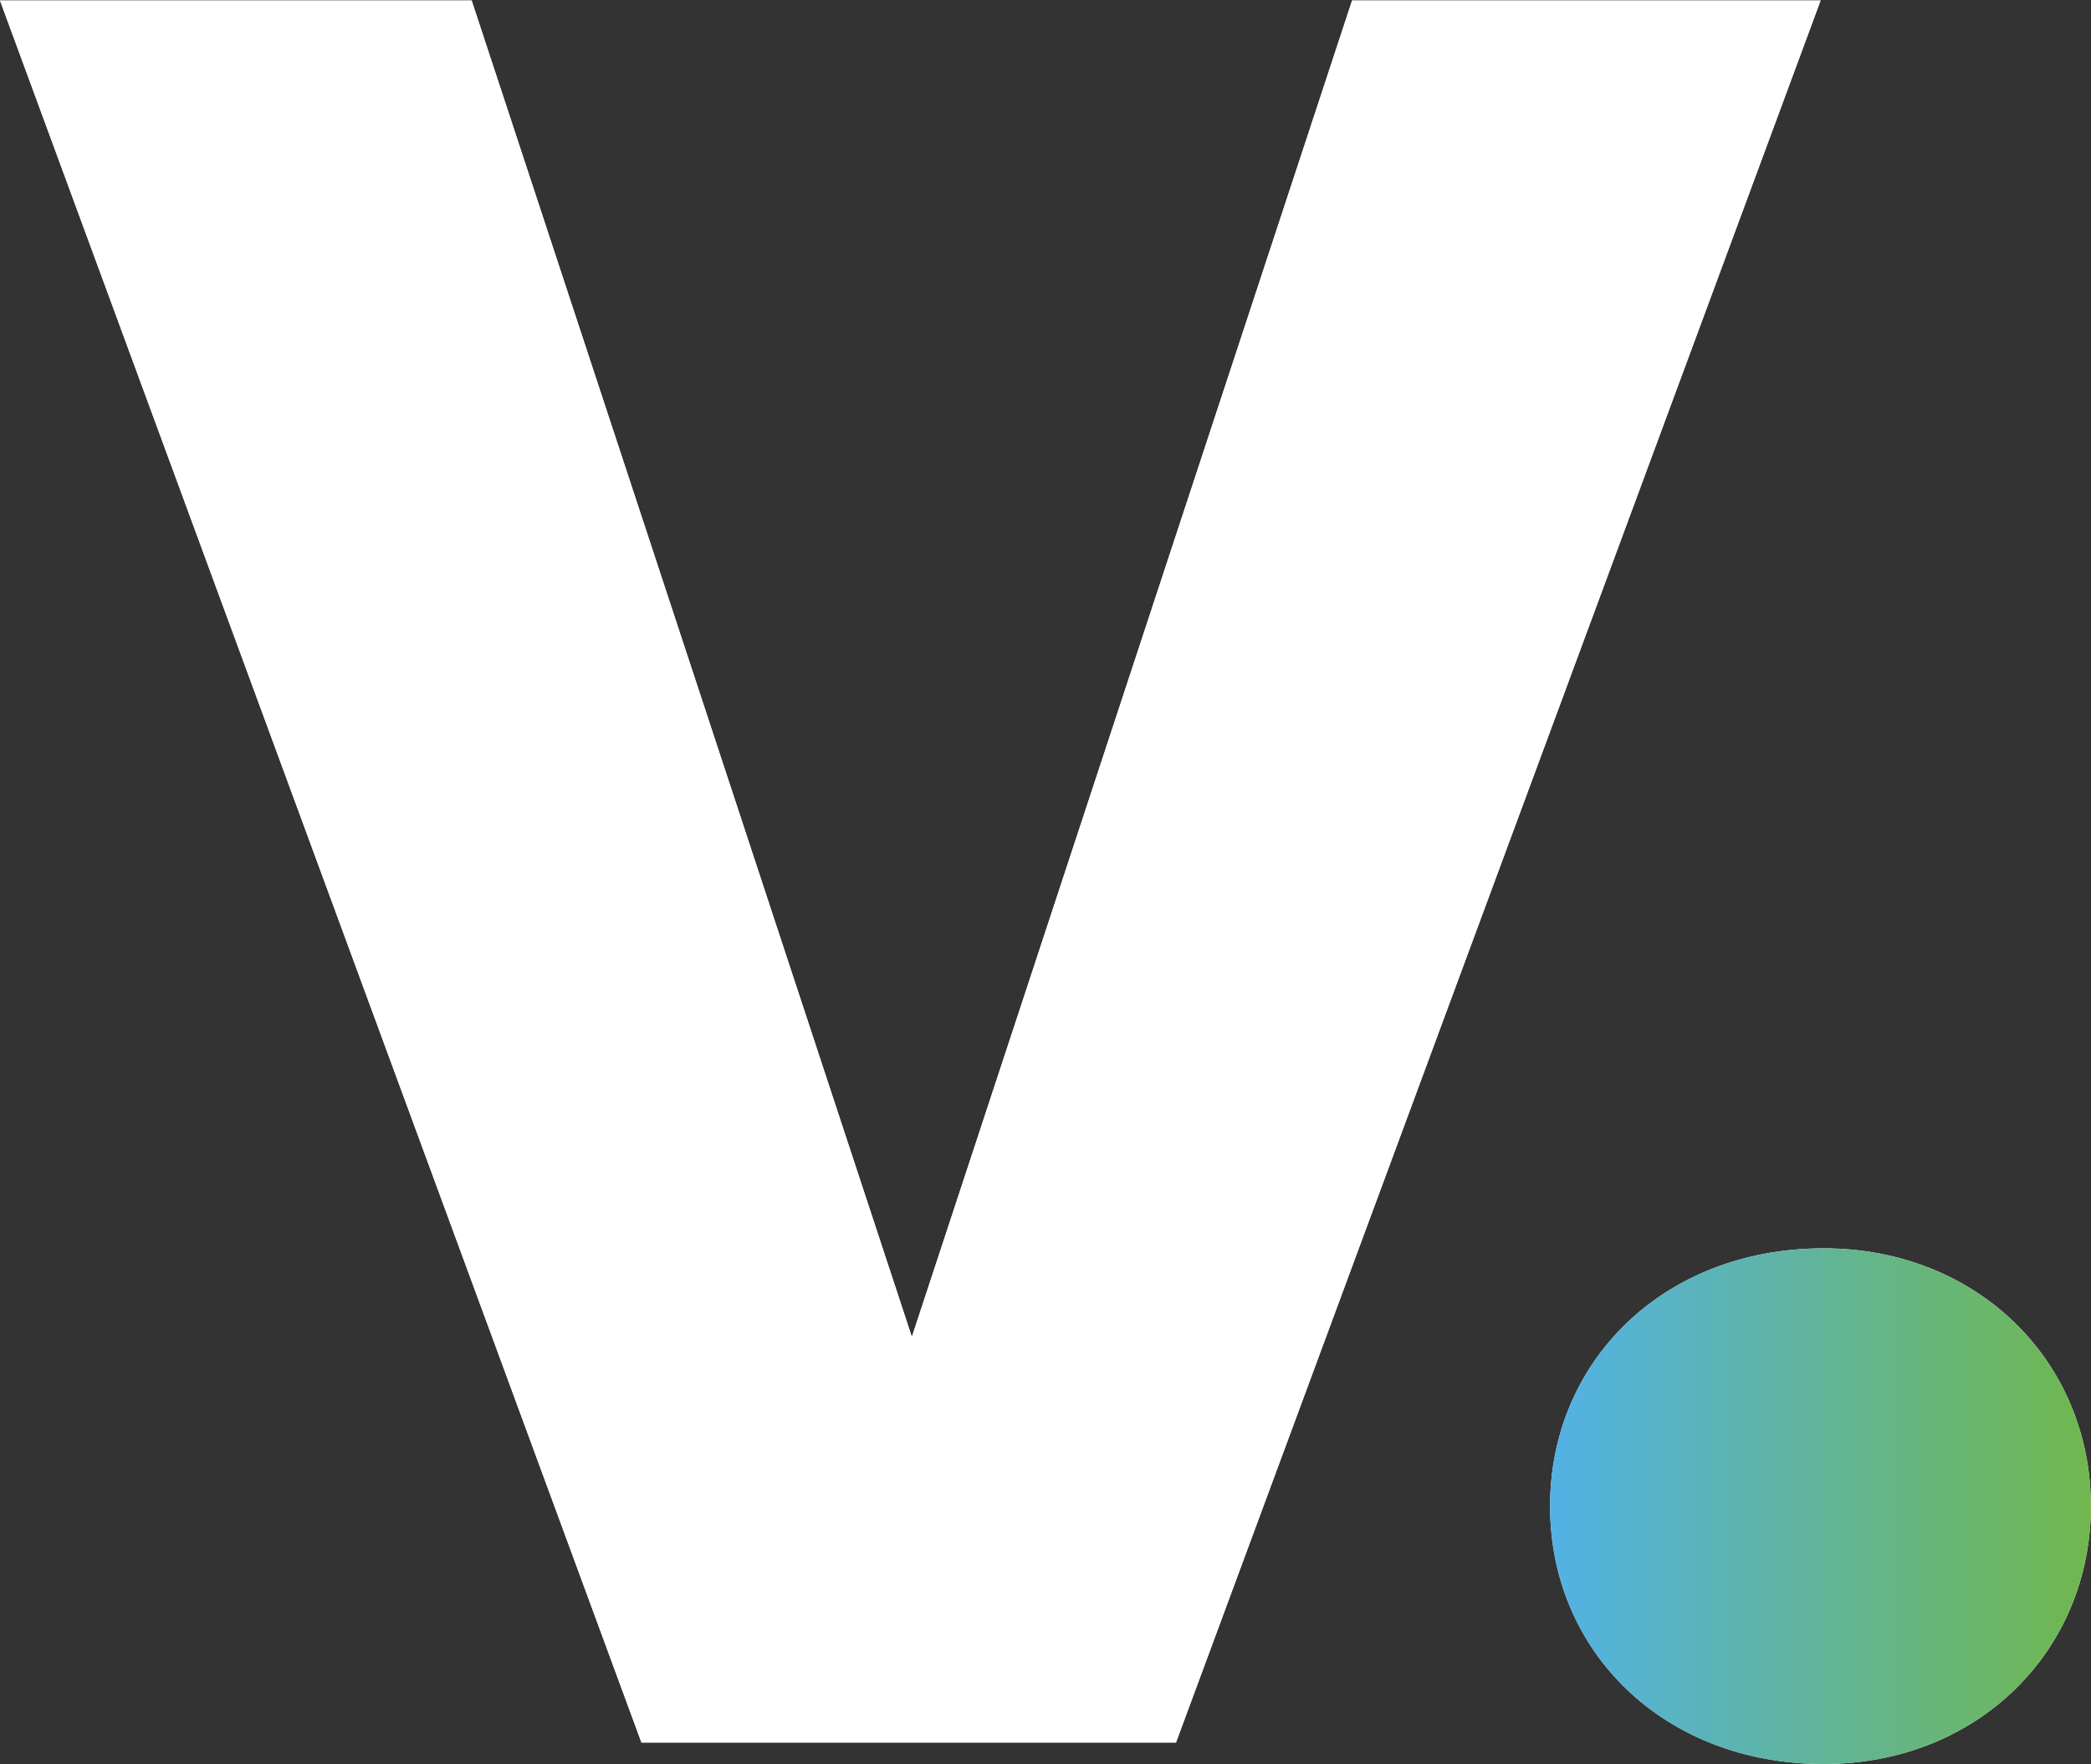
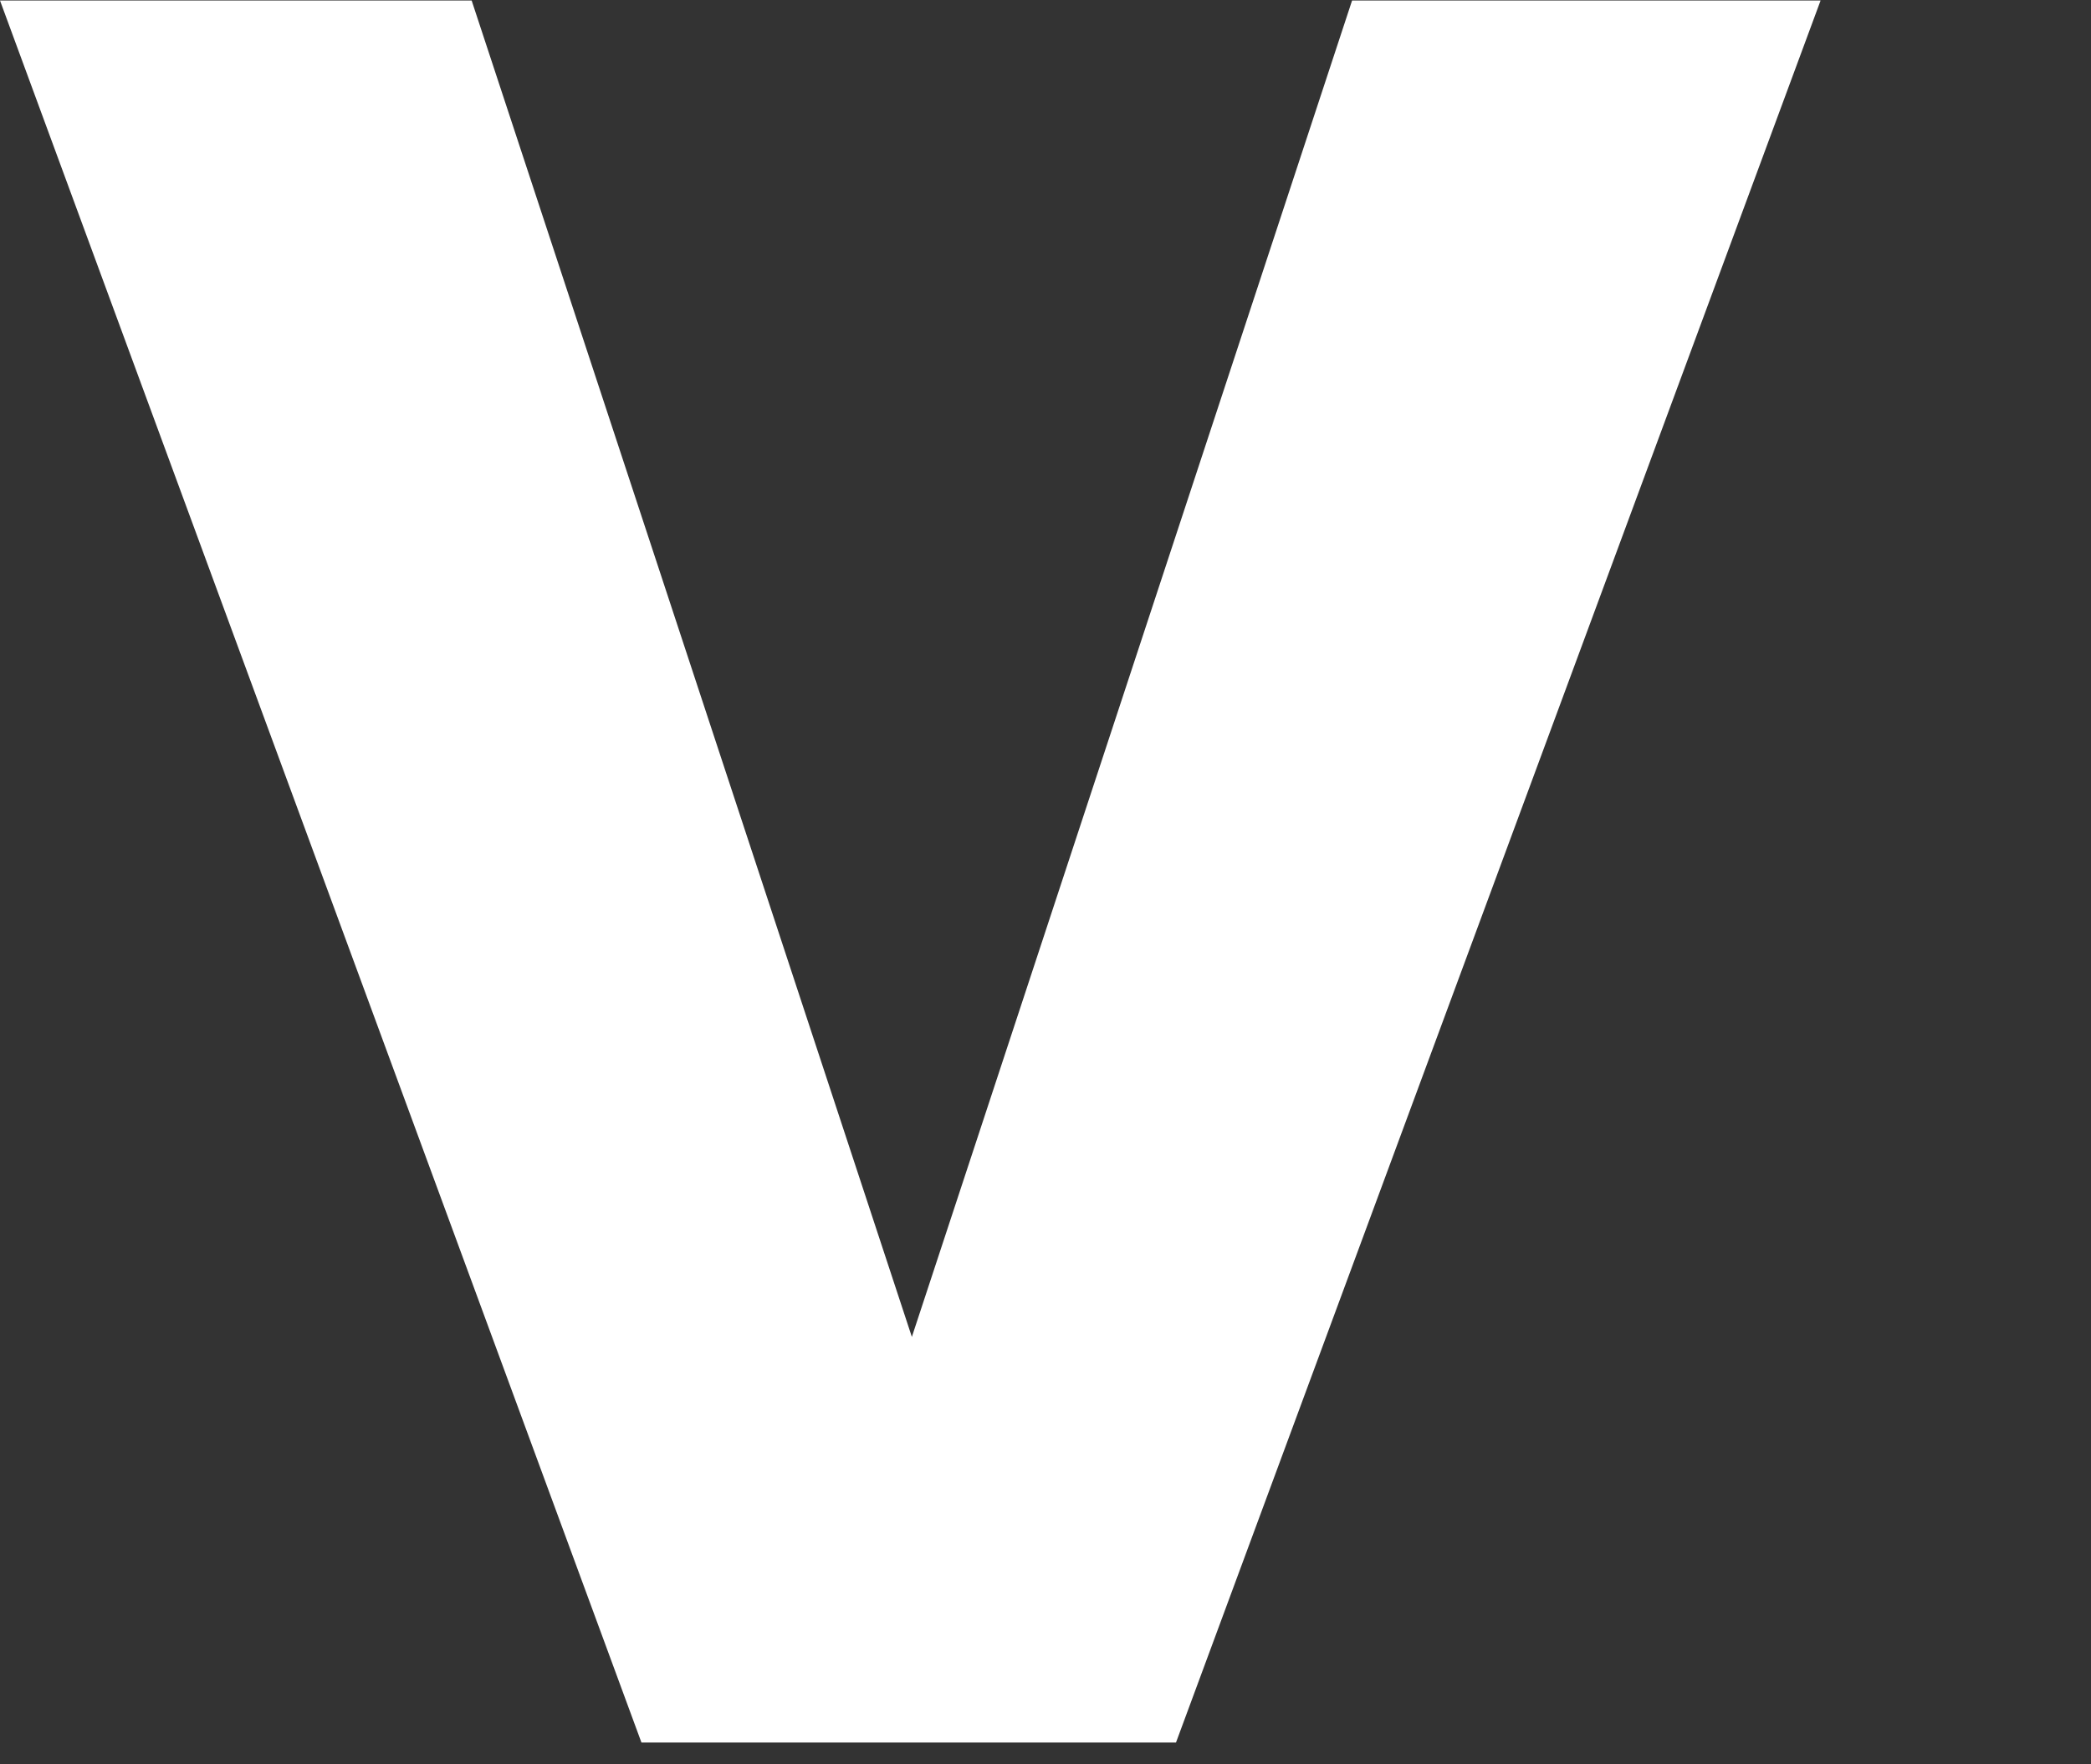
<svg xmlns="http://www.w3.org/2000/svg" viewBox="0 0 199.5 168.3">
  <rect x="0" y="0" width="199.5" height="168.3" fill="#333333" stroke="none" />
  <defs>
    <linearGradient id="Gradiente_Verto" x1="165.47" y1="232.65" x2="217.07" y2="232.65" gradientUnits="userSpaceOnUse">
      <stop offset="0" stop-color="#52b2e5" />
      <stop offset="1" stop-color="#70b74d" />
    </linearGradient>
  </defs>
  <g id="Camada_2" data-name="Camada 2">
    <g id="Camada_1-2" data-name="Camada 1">
      <path d="M62.58,89l42,127.5,42-127.5h44.7l-61.5,166.2h-51L17.58,89Z" transform="translate(-17.58 -88.95)" style="fill:#fff" />
-       <path d="M62.58,89l42,127.5,42-127.5h44.7l-61.5,166.2h-51L17.58,89Z" transform="translate(-17.58 -88.95)" style="fill:#fff" />
-       <path d="M191.57,257.25c-15.3,0-26.1-10.8-26.1-24.6s10.8-24.6,26.1-24.6c14.7,0,25.5,10.8,25.5,24.6S206.27,257.25,191.57,257.25Z" transform="translate(-17.58 -88.95)" style="fill:#fff" />
-       <path d="M191.57,257.25c-15.3,0-26.1-10.8-26.1-24.6s10.8-24.6,26.1-24.6c14.7,0,25.5,10.8,25.5,24.6S206.27,257.25,191.57,257.25Z" transform="translate(-17.58 -88.95)" style="fill:url(#Gradiente_Verto)" />
    </g>
  </g>
</svg>